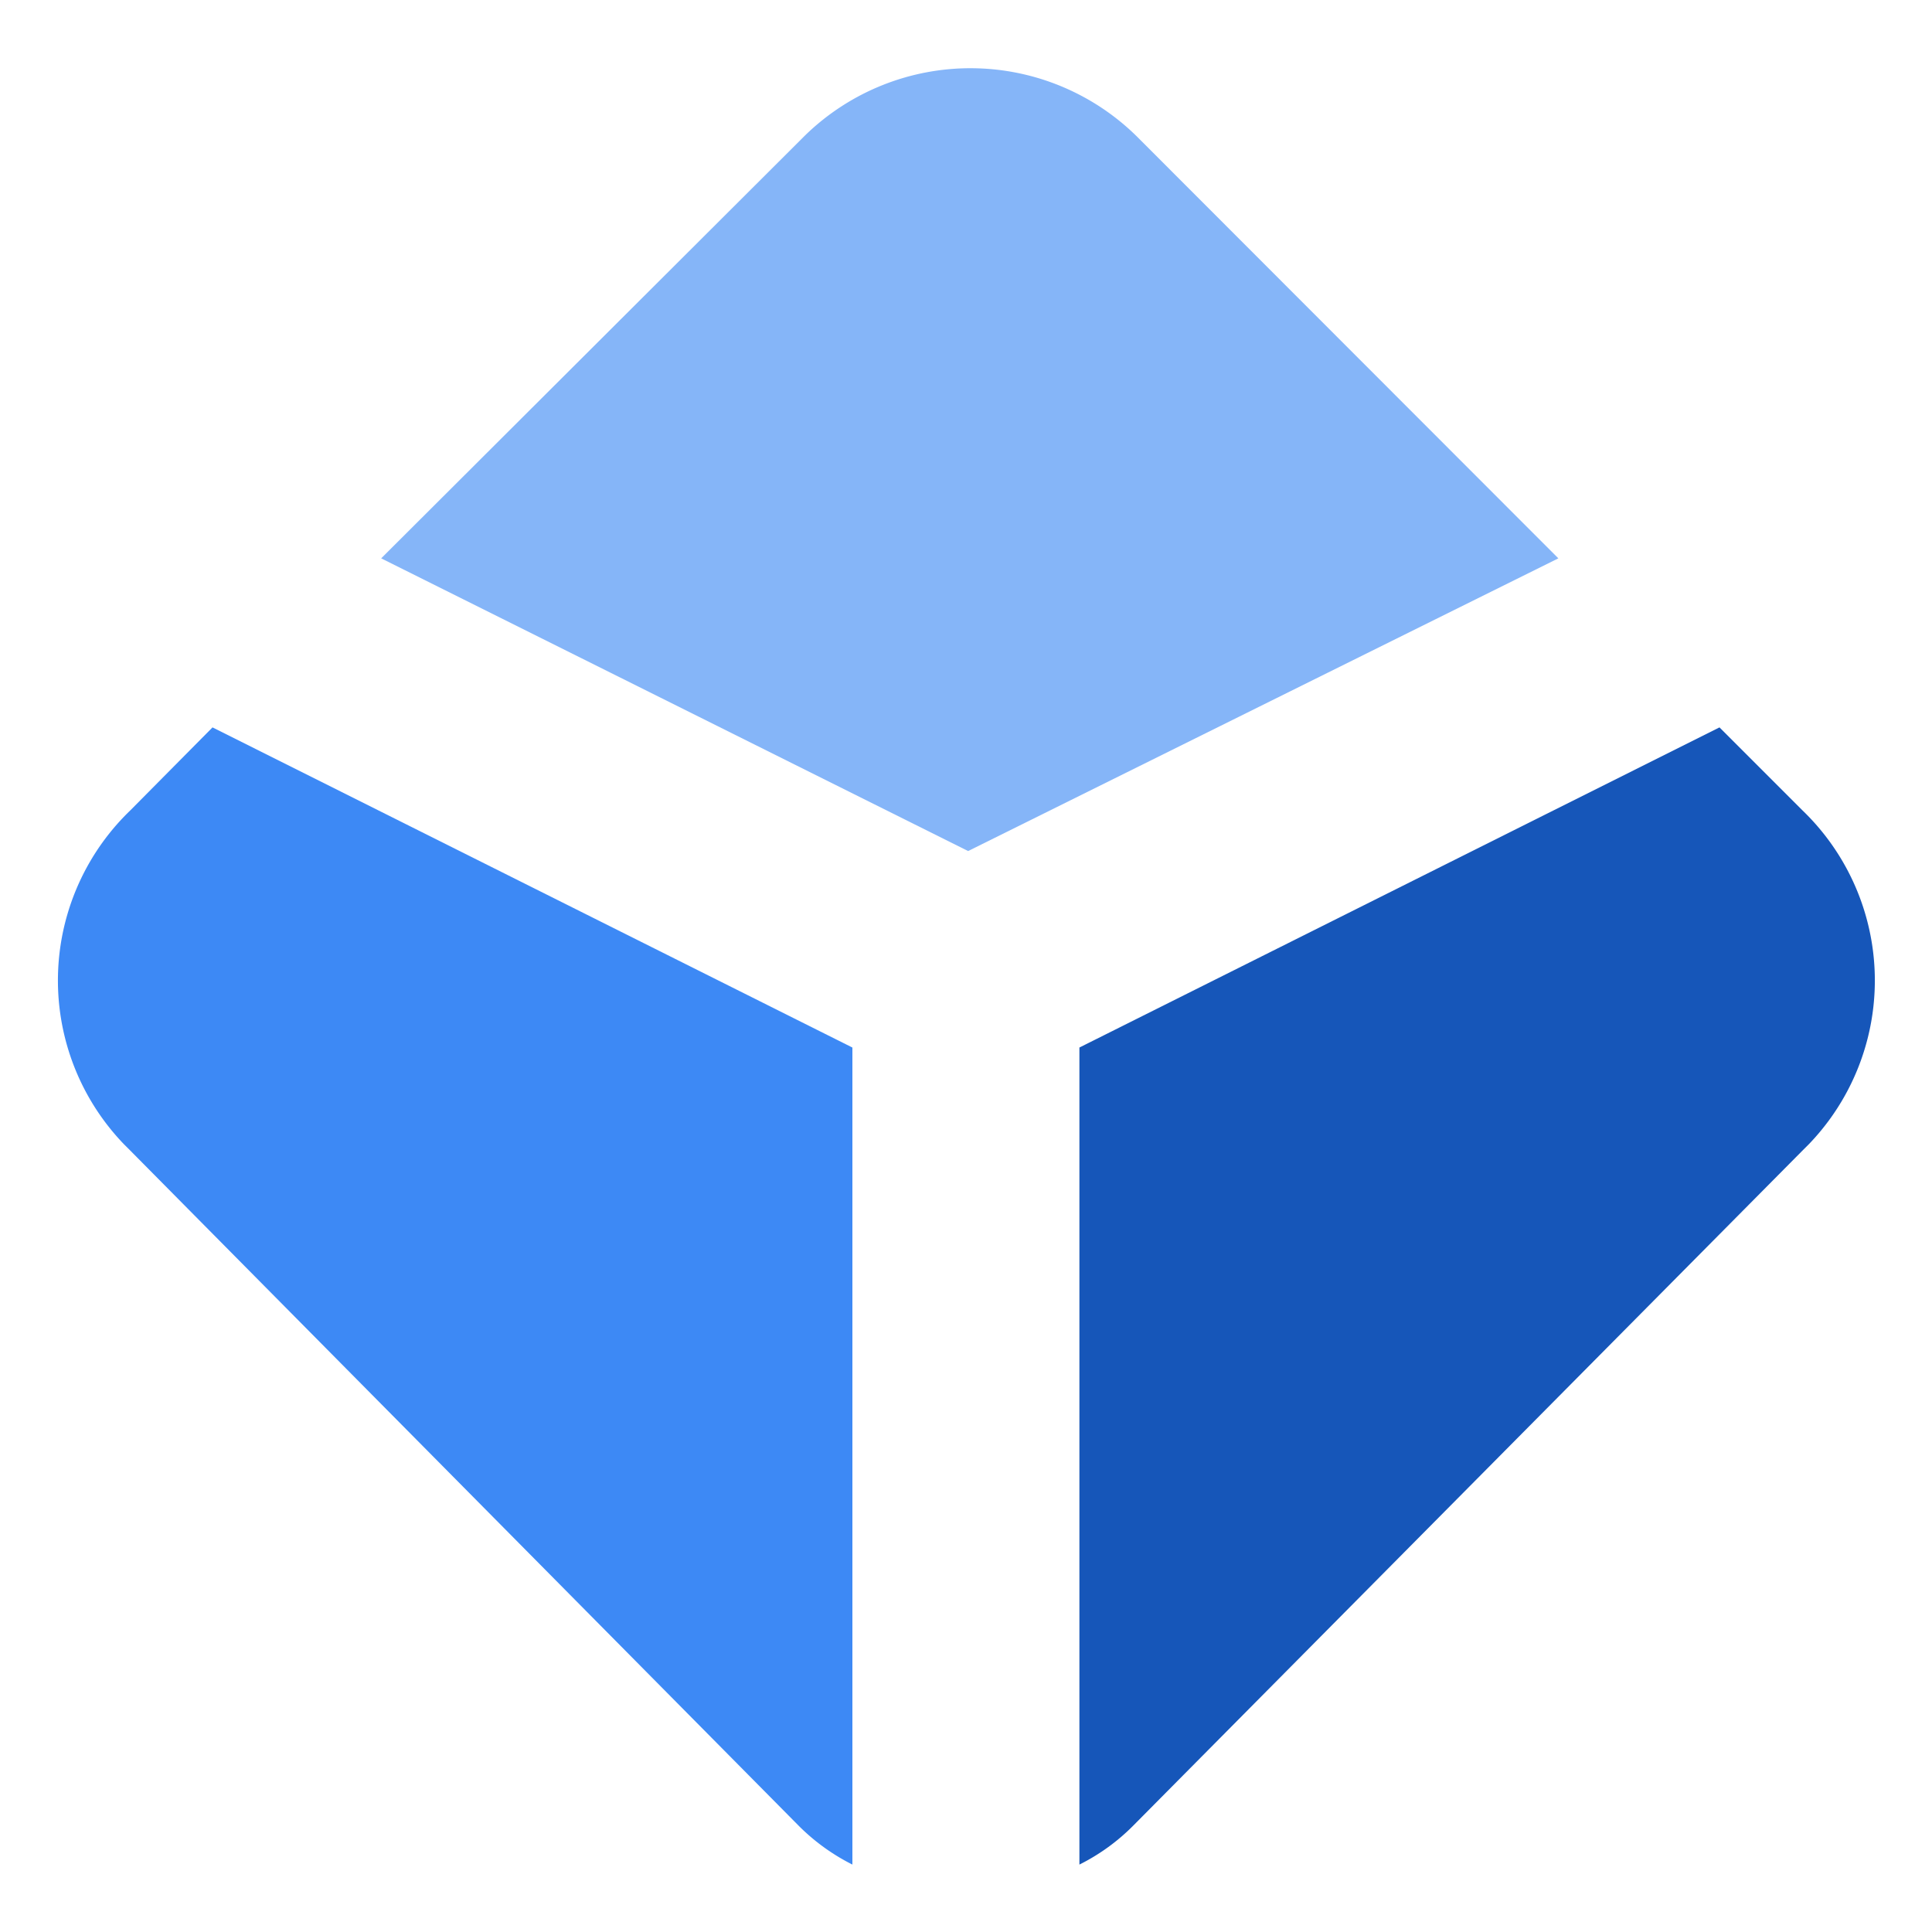
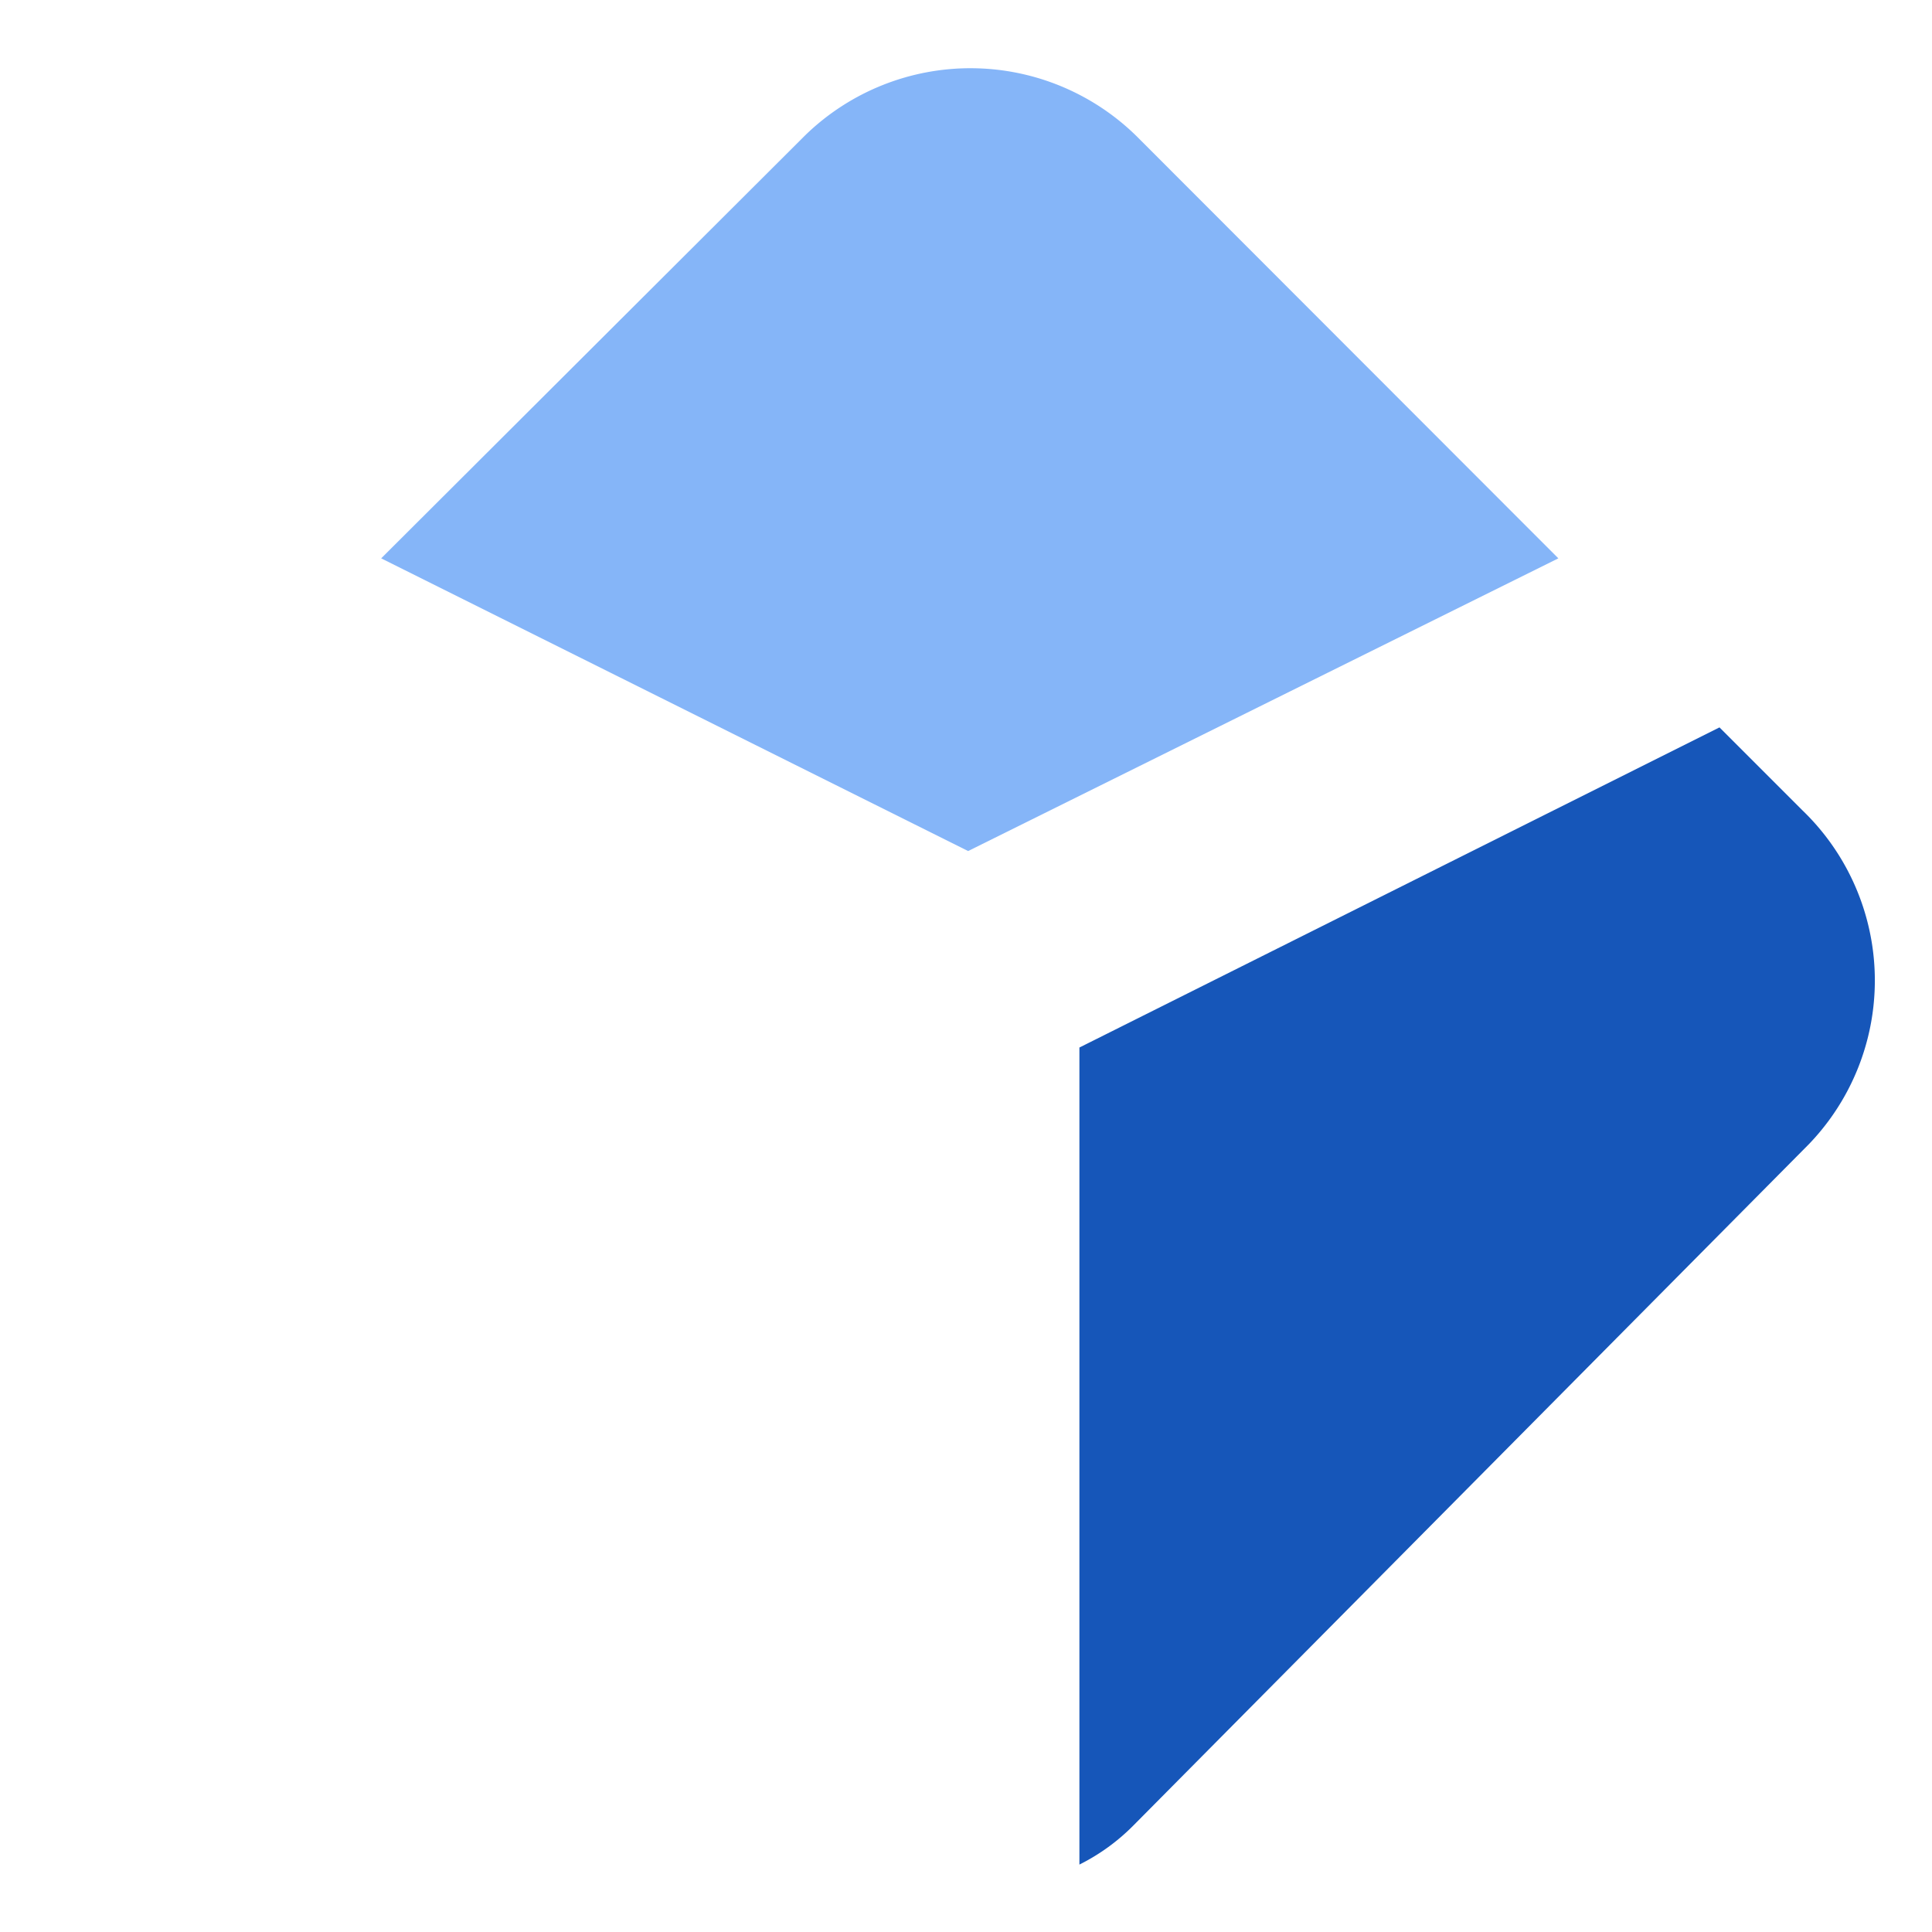
<svg xmlns="http://www.w3.org/2000/svg" id="Layer_1" data-name="Layer 1" viewBox="0 0 100 100">
  <defs>
    <style>.cls-1{fill:#3d89f5;}.cls-2{fill:#1656b9;}.cls-3{fill:#85b5f8;}</style>
  </defs>
-   <path class="cls-1" d="M11,37.65,6.75,41.94a12.22,12.22,0,0,0-.34,17.28l.34.34L41.3,94.46a10.73,10.73,0,0,0,2.82,2.05V54.22Z" />
-   <path class="cls-2" d="M89,37.65l4.29,4.29a12.22,12.22,0,0,1,.34,17.28l-.34.34L58.69,94.46a10.57,10.57,0,0,1-2.82,2.05V54.22Z" />
+   <path class="cls-2" d="M89,37.65l4.29,4.29a12.22,12.22,0,0,1,.34,17.28L58.69,94.46a10.57,10.57,0,0,1-2.82,2.05V54.22Z" />
  <path class="cls-3" d="M80.66,28.9,59,7.22A12.27,12.27,0,0,0,41.68,7l-.27.27L19.73,28.9,50.11,44.05Z" />
</svg>